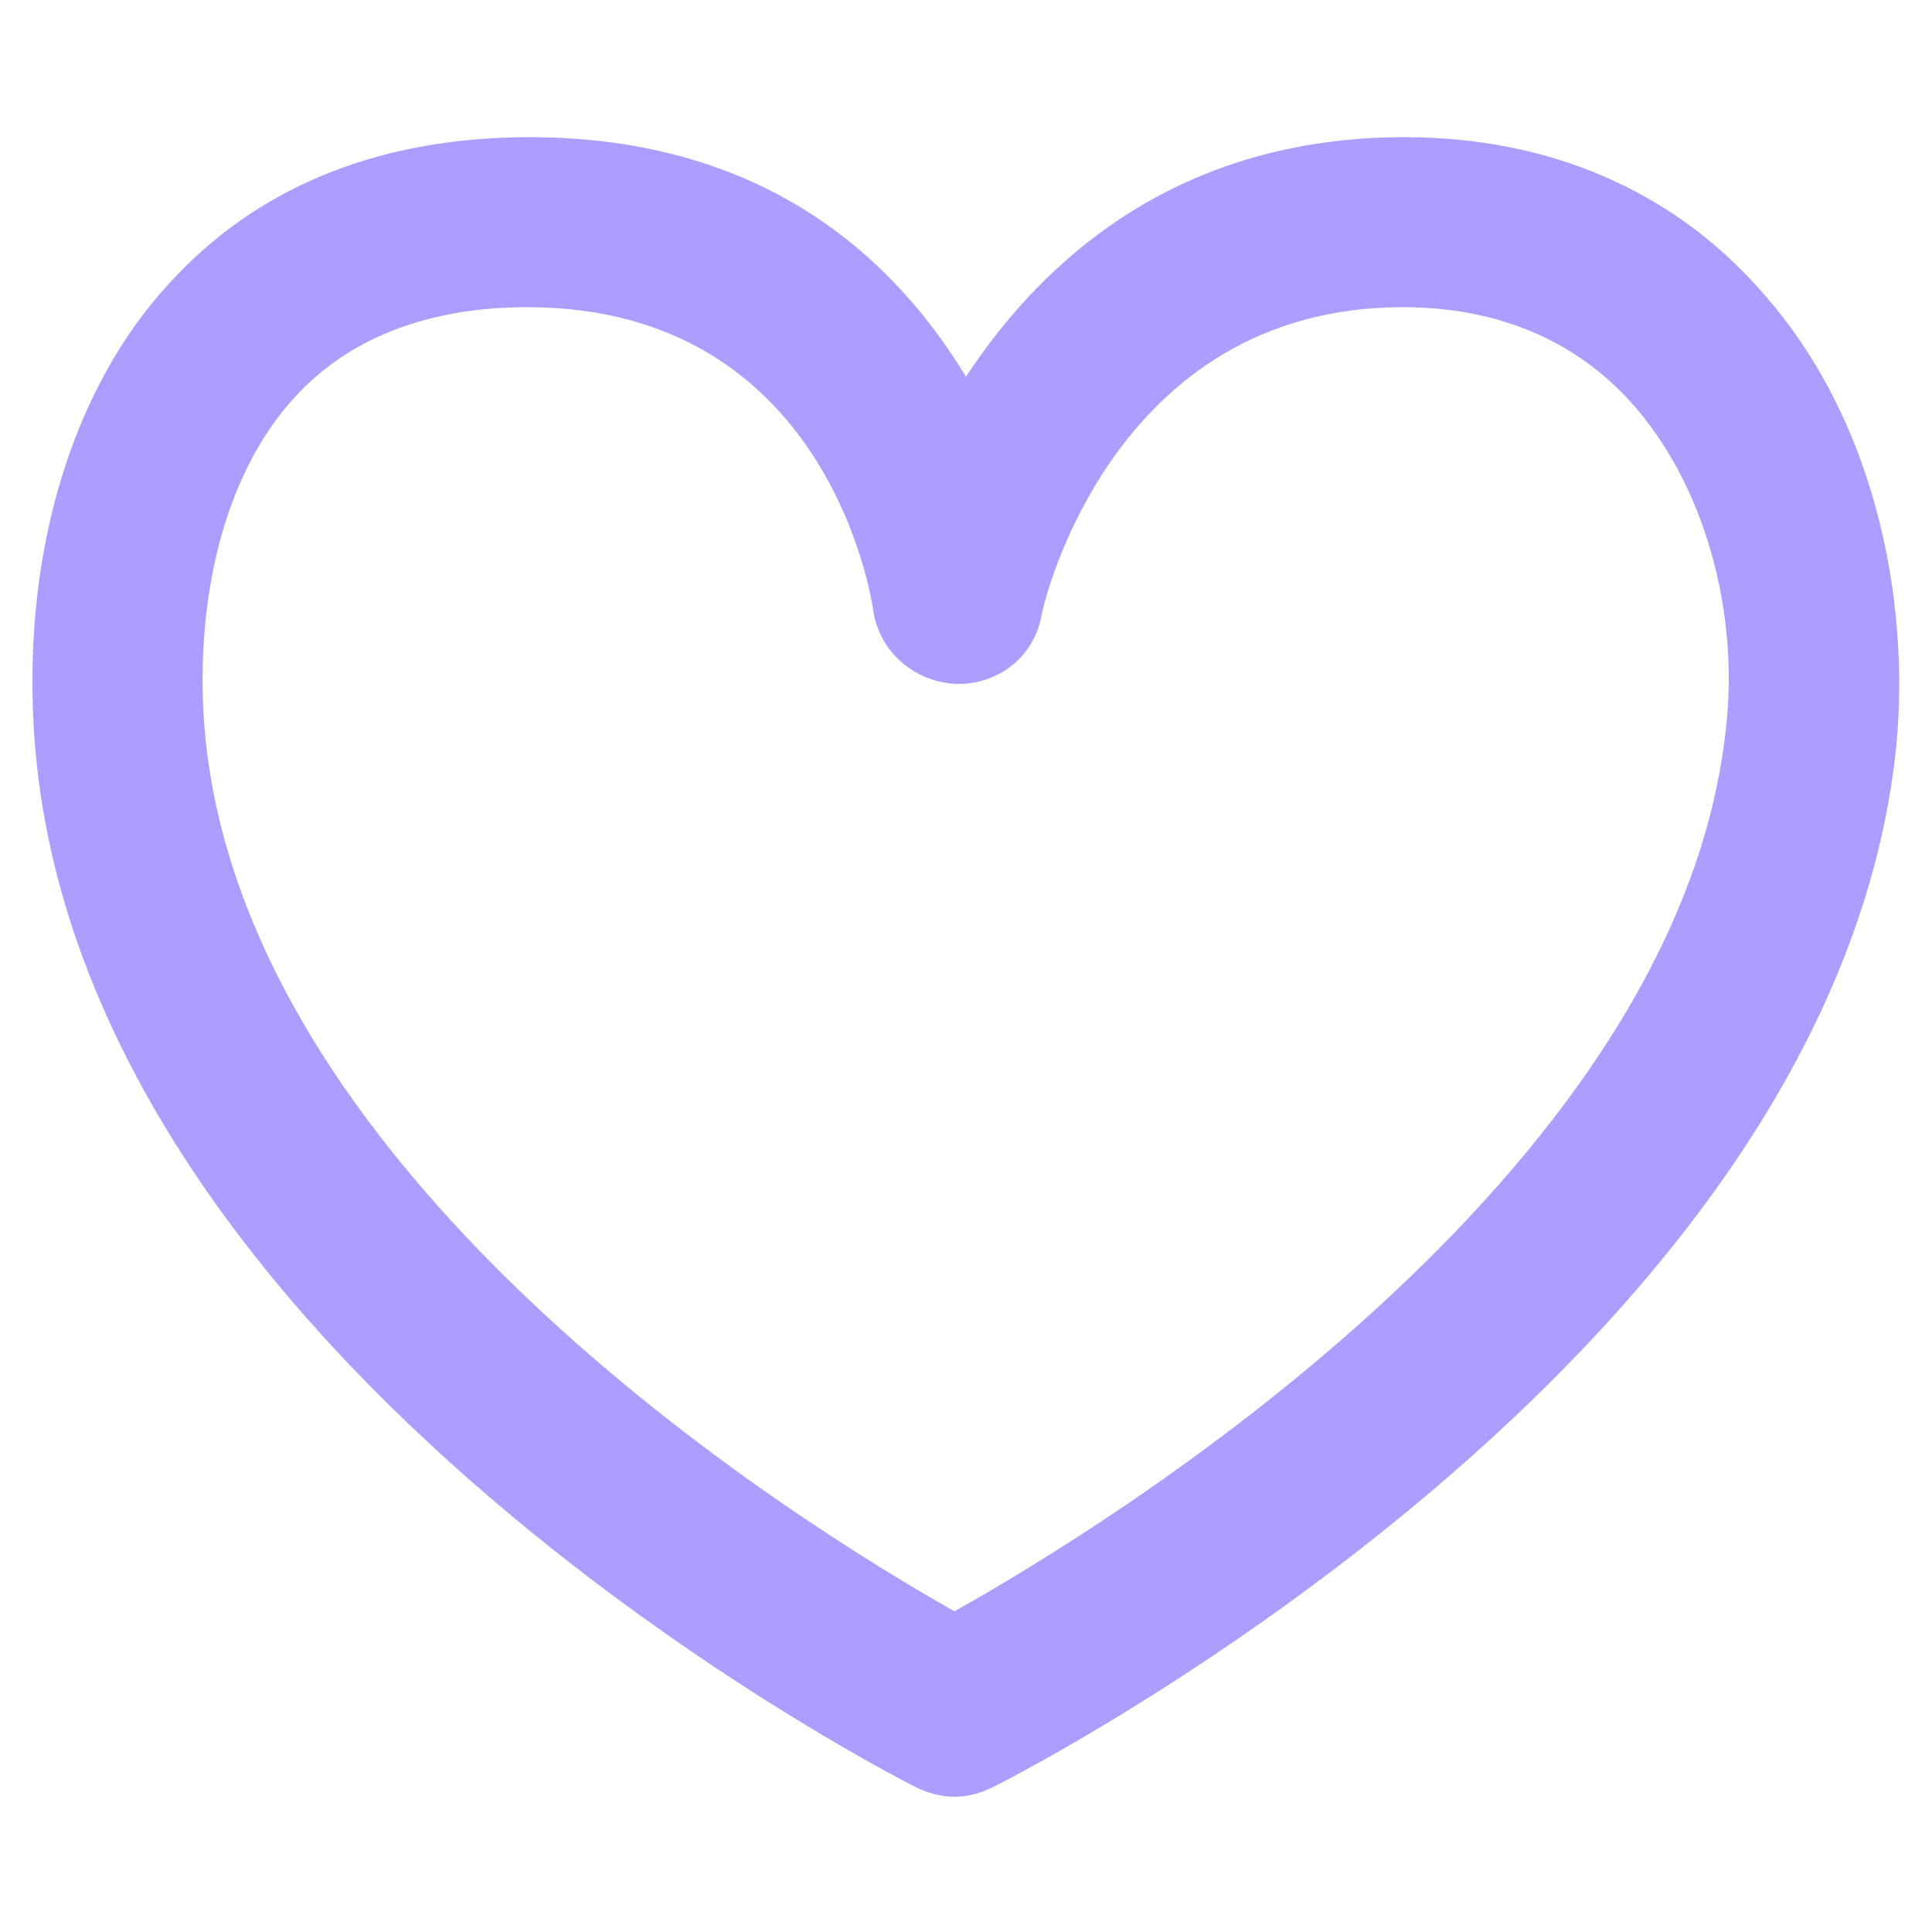
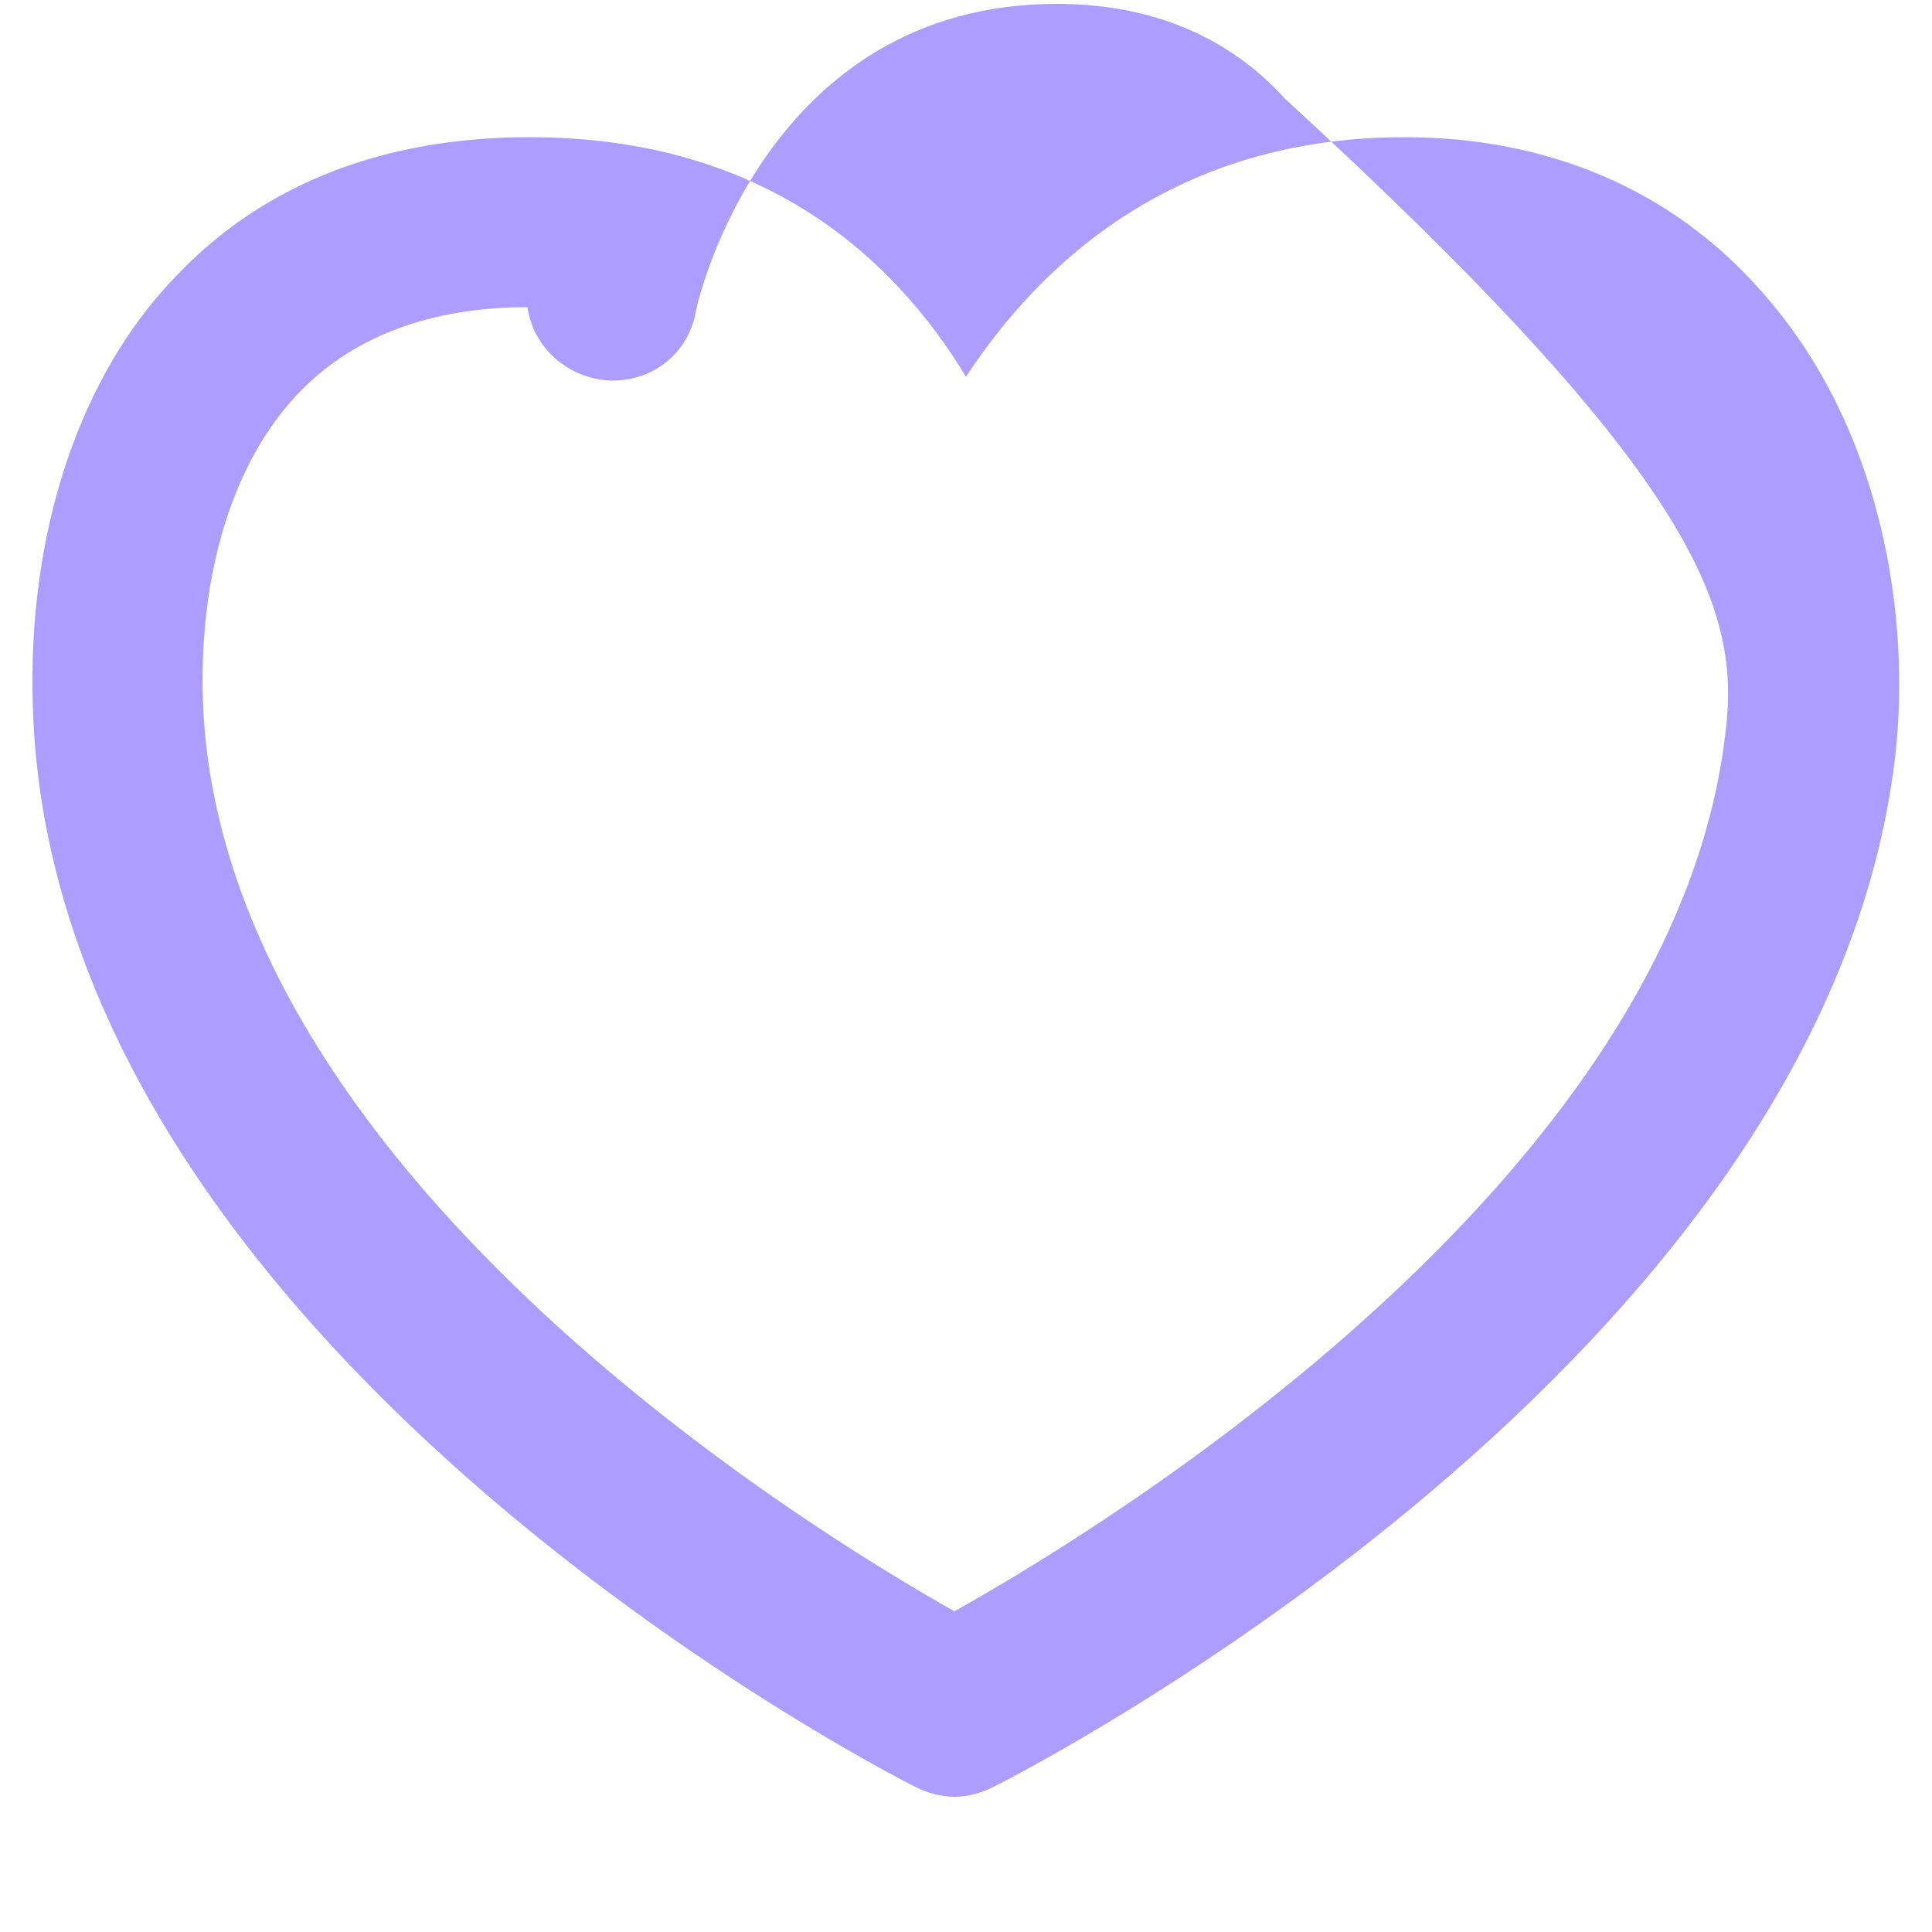
<svg xmlns="http://www.w3.org/2000/svg" version="1.1" id="Layer_1" x="0px" y="0px" viewBox="0 0 100 100" style="enable-background:new 0 0 100 100;" xml:space="preserve">
  <style type="text/css">
	.st0{fill:#AD9DFF;}}
</style>
-   <path class="st0" d="M91.1,15C91.1,15,91.1,15,91.1,15c-4.6-5.2-11-7.9-18.4-7.9C61,7.1,54,13.4,50,19.5  C46.3,13.4,39.6,7.1,27.4,7.1c-7.5,0-13.7,2.4-18.2,7.1c-5.1,5.2-7.8,13.4-7.5,22.4c1,32.9,43.9,55,45.7,55.9c0.6,0.3,1.3,0.5,2,0.5  c0.7,0,1.4-0.2,2-0.5c1.8-0.9,43.1-22.1,46.7-53.4C98.9,32.1,97.5,22.1,91.1,15z M89.3,38c-2.7,23.1-32.2,41.1-39.9,45.4  C41.6,79,11.3,60.4,10.5,36.2c-0.2-6.6,1.6-12.4,5-15.9c2.8-2.9,6.8-4.4,11.8-4.4c15.5,0,17.8,15,17.9,15.7c0.3,2.1,2.1,3.7,4.3,3.8  c0,0,0.1,0,0.1,0c2.1,0,3.9-1.4,4.3-3.5c0.1-0.7,3.7-16,18.7-16c4.9,0,8.9,1.7,11.8,4.9C88.2,25,90.1,31.7,89.3,38z" />
+   <path class="st0" d="M91.1,15C91.1,15,91.1,15,91.1,15c-4.6-5.2-11-7.9-18.4-7.9C61,7.1,54,13.4,50,19.5  C46.3,13.4,39.6,7.1,27.4,7.1c-7.5,0-13.7,2.4-18.2,7.1c-5.1,5.2-7.8,13.4-7.5,22.4c1,32.9,43.9,55,45.7,55.9c0.6,0.3,1.3,0.5,2,0.5  c0.7,0,1.4-0.2,2-0.5c1.8-0.9,43.1-22.1,46.7-53.4C98.9,32.1,97.5,22.1,91.1,15z M89.3,38c-2.7,23.1-32.2,41.1-39.9,45.4  C41.6,79,11.3,60.4,10.5,36.2c-0.2-6.6,1.6-12.4,5-15.9c2.8-2.9,6.8-4.4,11.8-4.4c0.3,2.1,2.1,3.7,4.3,3.8  c0,0,0.1,0,0.1,0c2.1,0,3.9-1.4,4.3-3.5c0.1-0.7,3.7-16,18.7-16c4.9,0,8.9,1.7,11.8,4.9C88.2,25,90.1,31.7,89.3,38z" />
</svg>